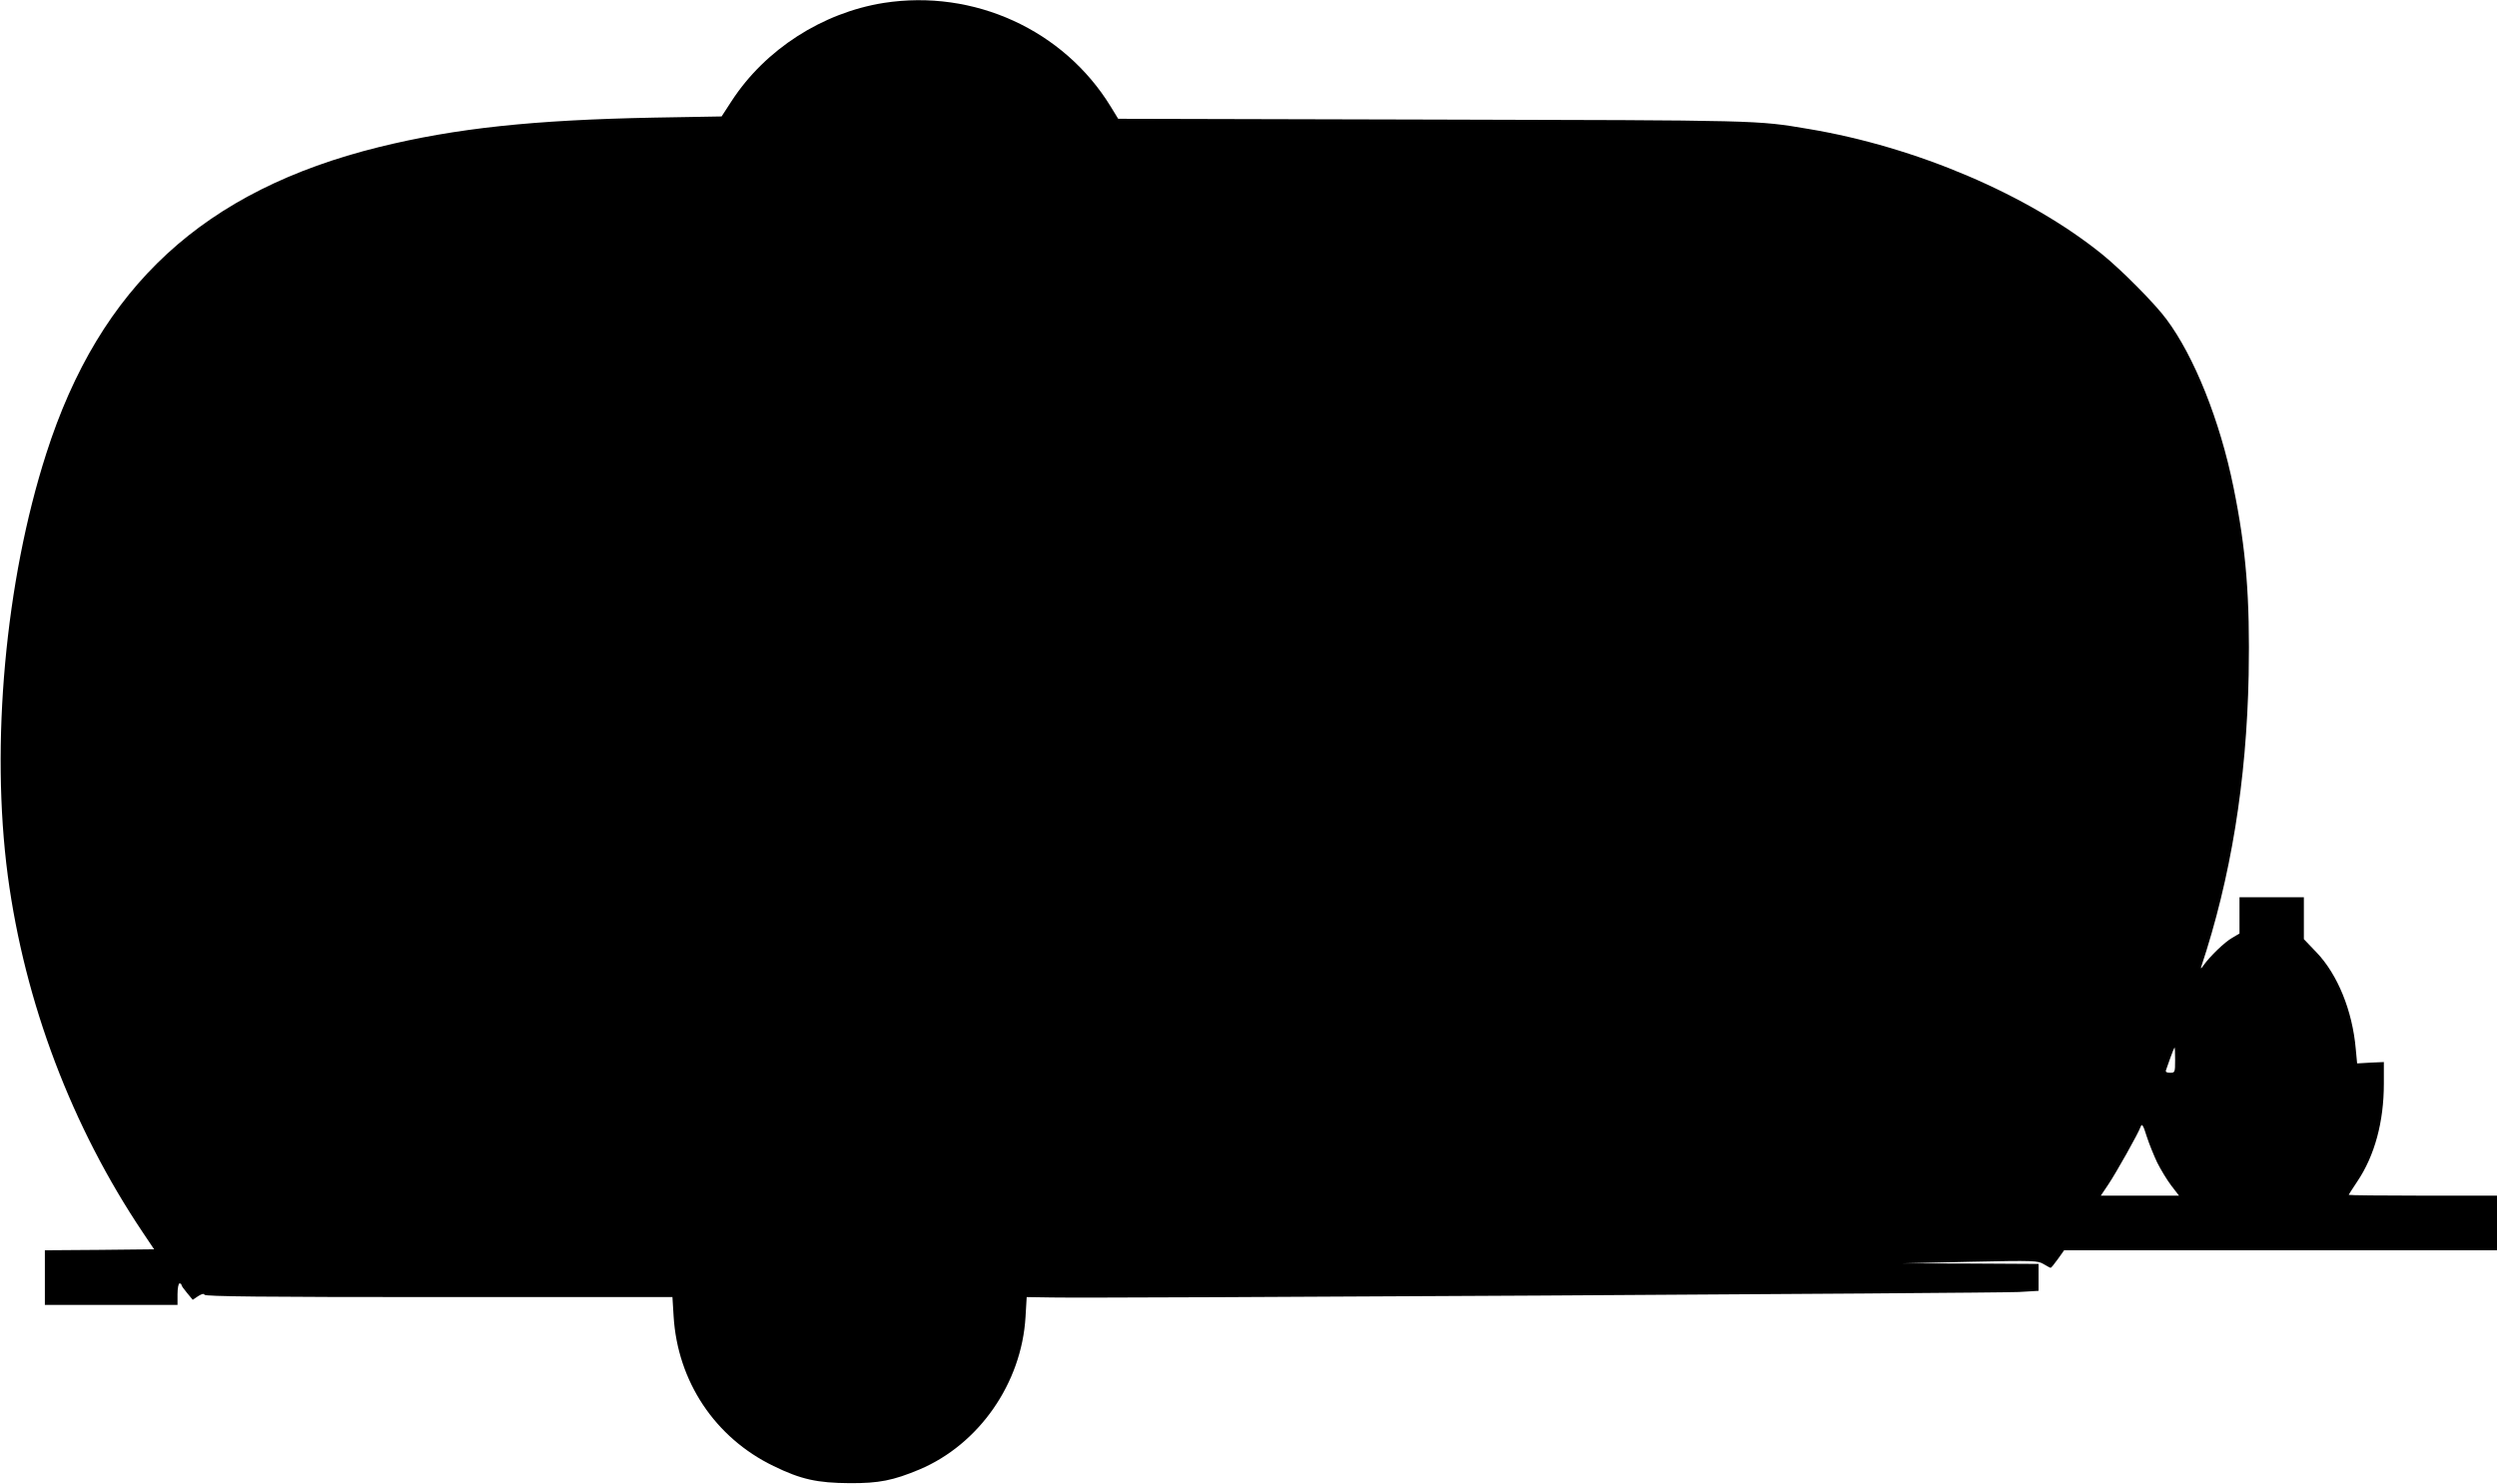
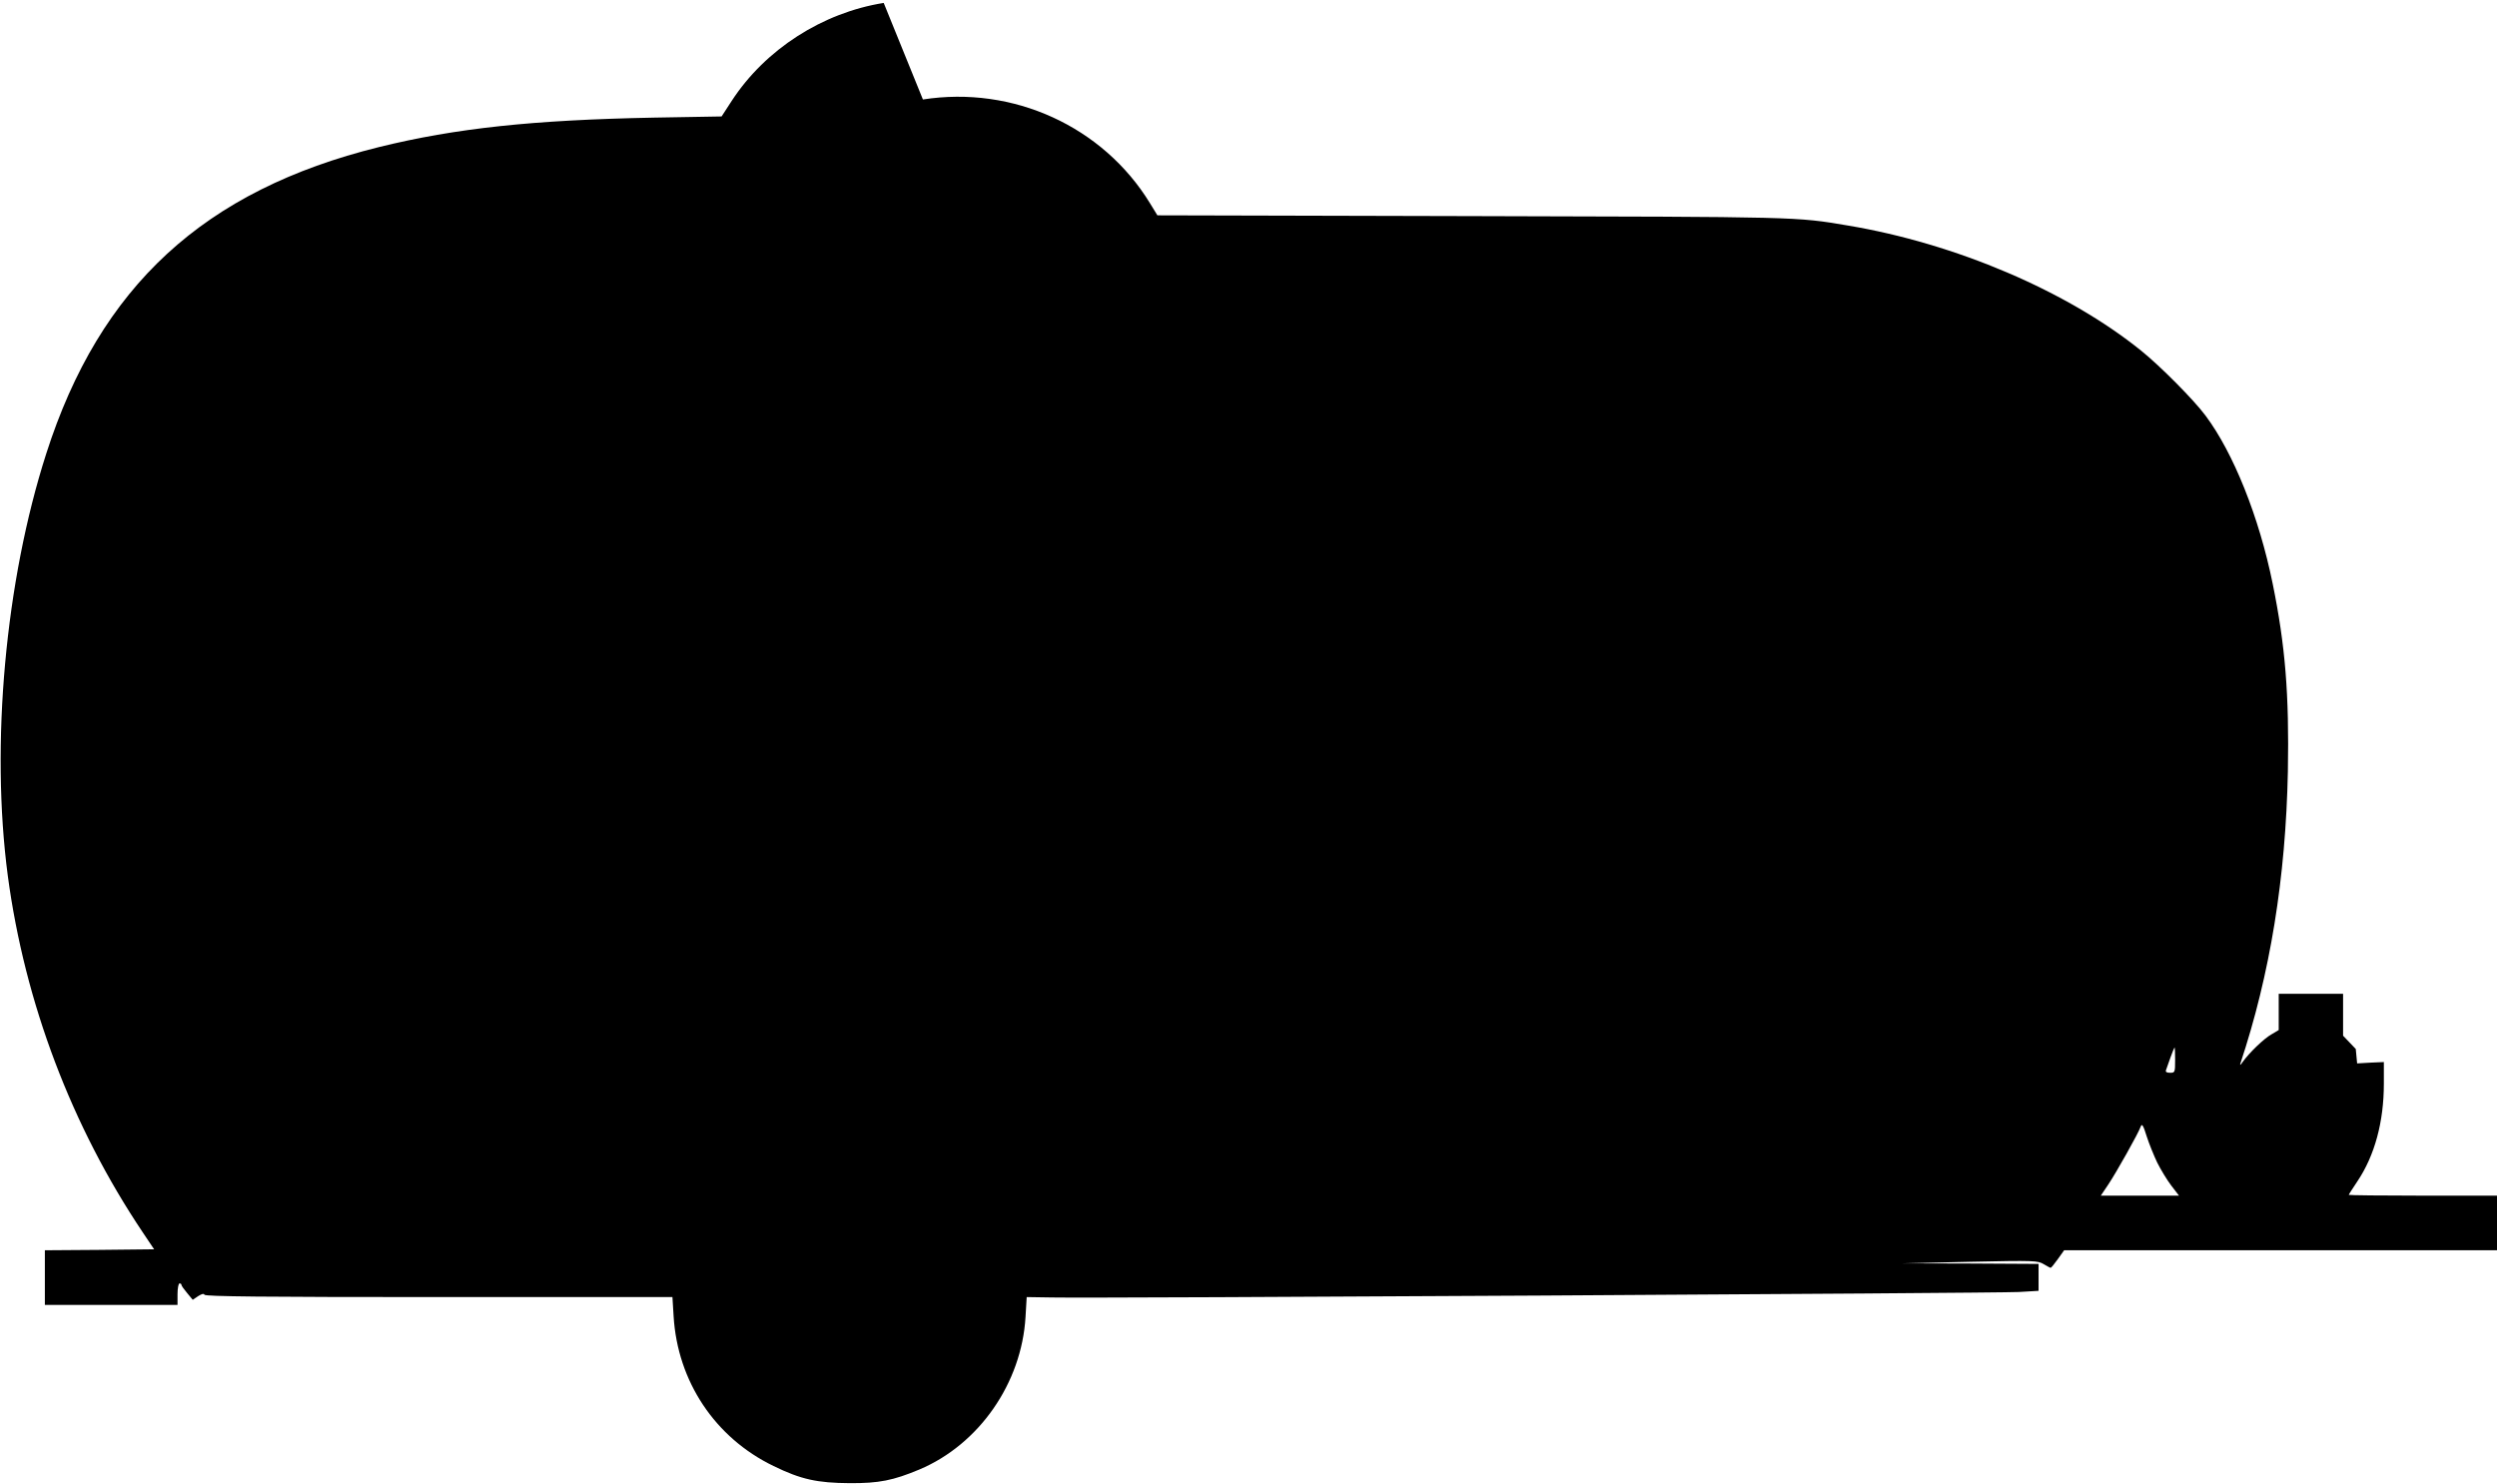
<svg xmlns="http://www.w3.org/2000/svg" version="1.0" width="1280pt" height="761pt" viewBox="0 0 1280 761" preserveAspectRatio="xMidYMid meet">
  <g transform="translate(0,761) scale(0.1,-0.1)" fill="#000000" stroke="none">
-     <path d="M4530 7595 c-314 -50 -607 -238 -779 -502 l-52 -80 -347 -6 c-619 -12 -1015 -54 -1409 -151 -897 -222 -1431 -713 -1706 -1572 -210 -654 -286 -1491 -197 -2164 87 -650 327 -1285 693 -1830 l57 -85 -280 -3 -280 -2 0 -140 0 -140 340 0 340 0 0 55 c0 30 5 55 10 55 6 0 10 -3 10 -7 0 -5 13 -23 29 -42 l29 -35 28 19 c19 12 29 14 32 7 3 -9 306 -12 1201 -12 l1198 0 6 -98 c20 -334 212 -623 512 -768 141 -69 225 -87 390 -88 151 -1 224 14 358 70 306 129 524 443 544 782 l6 102 131 -2 c213 -5 4842 22 4954 28 l102 6 0 69 0 69 -347 2 -348 1 345 8 c329 7 346 6 376 -12 17 -10 33 -19 36 -19 3 0 19 20 37 45 l32 45 1110 0 1109 0 0 140 0 140 -380 0 c-209 0 -380 2 -380 4 0 2 20 33 44 69 89 132 136 306 136 501 l0 111 -68 -3 -69 -4 -7 74 c-17 196 -93 382 -201 495 l-65 68 0 107 0 108 -165 0 -165 0 0 -93 0 -93 -37 -22 c-38 -21 -114 -94 -148 -142 -9 -14 -15 -18 -12 -9 153 459 233 954 244 1499 7 395 -13 644 -78 963 -69 340 -201 670 -344 861 -60 81 -232 254 -330 333 -378 305 -952 550 -1505 642 -266 45 -244 44 -1921 48 l-1617 4 -38 62 c-241 394 -702 604 -1164 532z m6620 -5420 c0 -63 -1 -65 -26 -65 -17 0 -24 4 -21 13 2 6 13 36 23 65 10 28 20 52 21 52 2 0 3 -29 3 -65z m-92 -525 c18 -36 50 -89 72 -118 l40 -52 -201 0 -200 0 39 58 c40 60 154 262 166 297 6 16 13 5 30 -50 12 -38 37 -99 54 -135z" />
+     <path d="M4530 7595 c-314 -50 -607 -238 -779 -502 l-52 -80 -347 -6 c-619 -12 -1015 -54 -1409 -151 -897 -222 -1431 -713 -1706 -1572 -210 -654 -286 -1491 -197 -2164 87 -650 327 -1285 693 -1830 l57 -85 -280 -3 -280 -2 0 -140 0 -140 340 0 340 0 0 55 c0 30 5 55 10 55 6 0 10 -3 10 -7 0 -5 13 -23 29 -42 l29 -35 28 19 c19 12 29 14 32 7 3 -9 306 -12 1201 -12 l1198 0 6 -98 c20 -334 212 -623 512 -768 141 -69 225 -87 390 -88 151 -1 224 14 358 70 306 129 524 443 544 782 l6 102 131 -2 c213 -5 4842 22 4954 28 l102 6 0 69 0 69 -347 2 -348 1 345 8 c329 7 346 6 376 -12 17 -10 33 -19 36 -19 3 0 19 20 37 45 l32 45 1110 0 1109 0 0 140 0 140 -380 0 c-209 0 -380 2 -380 4 0 2 20 33 44 69 89 132 136 306 136 501 l0 111 -68 -3 -69 -4 -7 74 l-65 68 0 107 0 108 -165 0 -165 0 0 -93 0 -93 -37 -22 c-38 -21 -114 -94 -148 -142 -9 -14 -15 -18 -12 -9 153 459 233 954 244 1499 7 395 -13 644 -78 963 -69 340 -201 670 -344 861 -60 81 -232 254 -330 333 -378 305 -952 550 -1505 642 -266 45 -244 44 -1921 48 l-1617 4 -38 62 c-241 394 -702 604 -1164 532z m6620 -5420 c0 -63 -1 -65 -26 -65 -17 0 -24 4 -21 13 2 6 13 36 23 65 10 28 20 52 21 52 2 0 3 -29 3 -65z m-92 -525 c18 -36 50 -89 72 -118 l40 -52 -201 0 -200 0 39 58 c40 60 154 262 166 297 6 16 13 5 30 -50 12 -38 37 -99 54 -135z" />
  </g>
</svg>